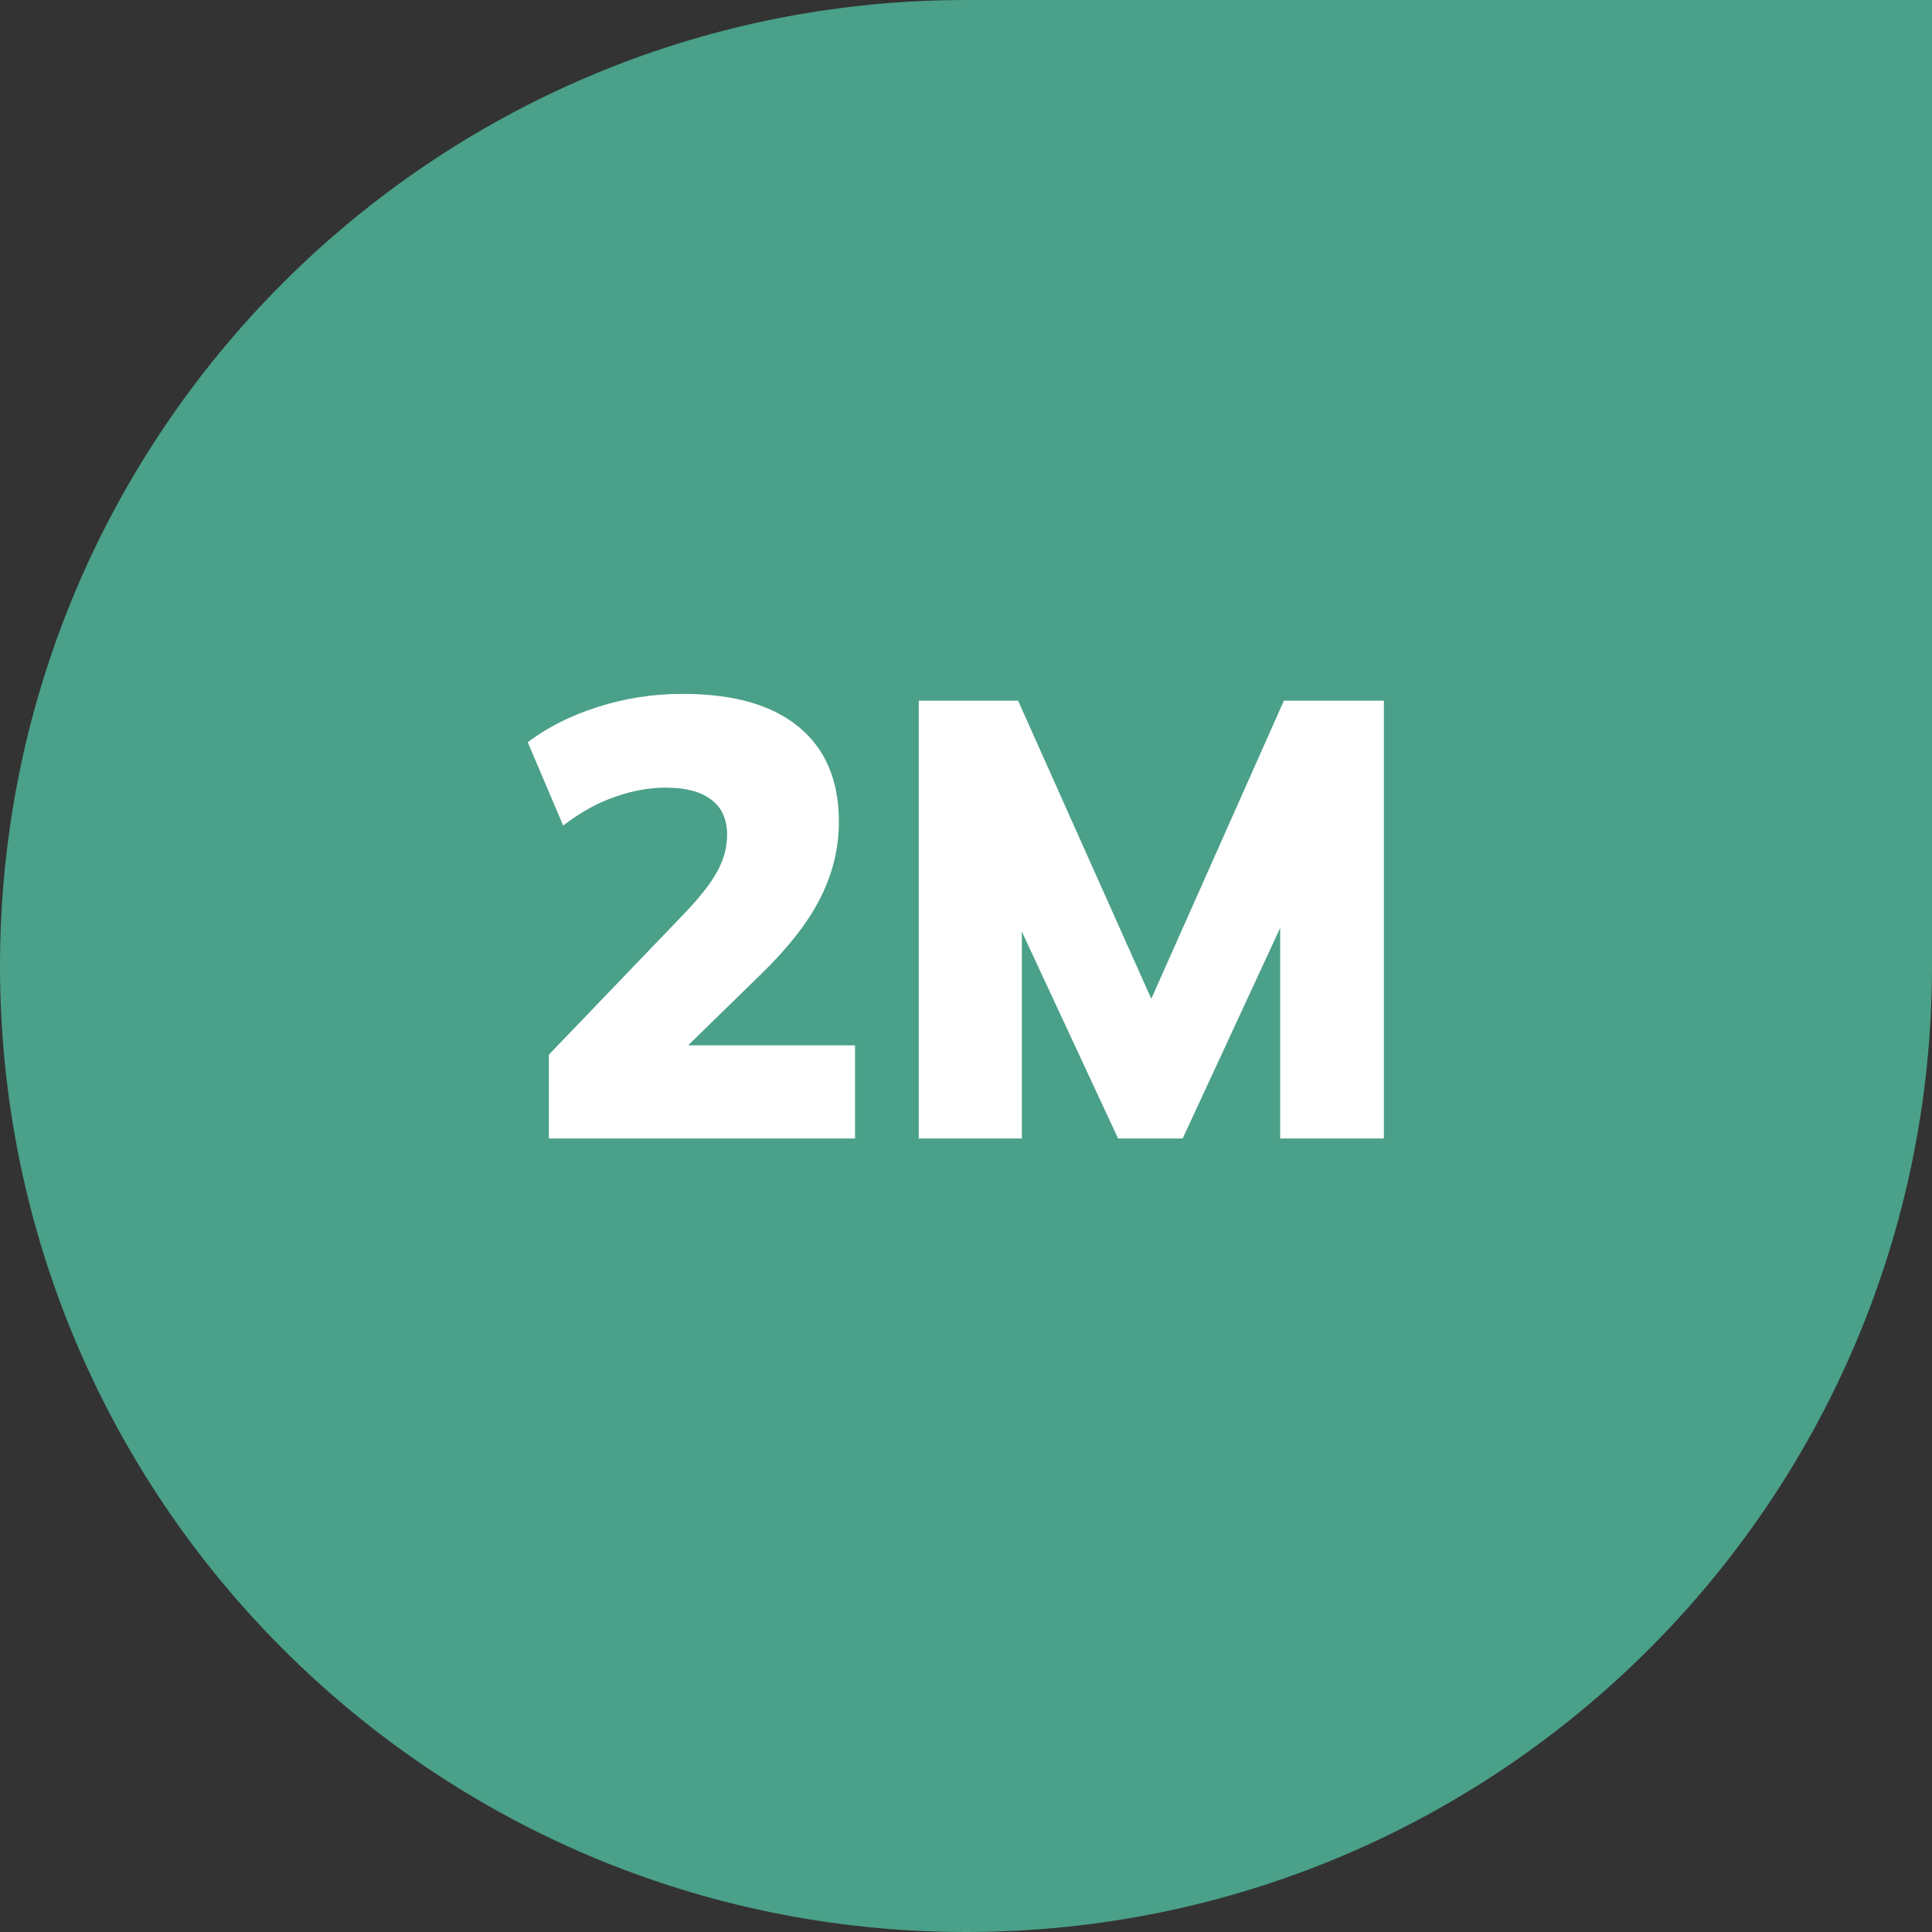
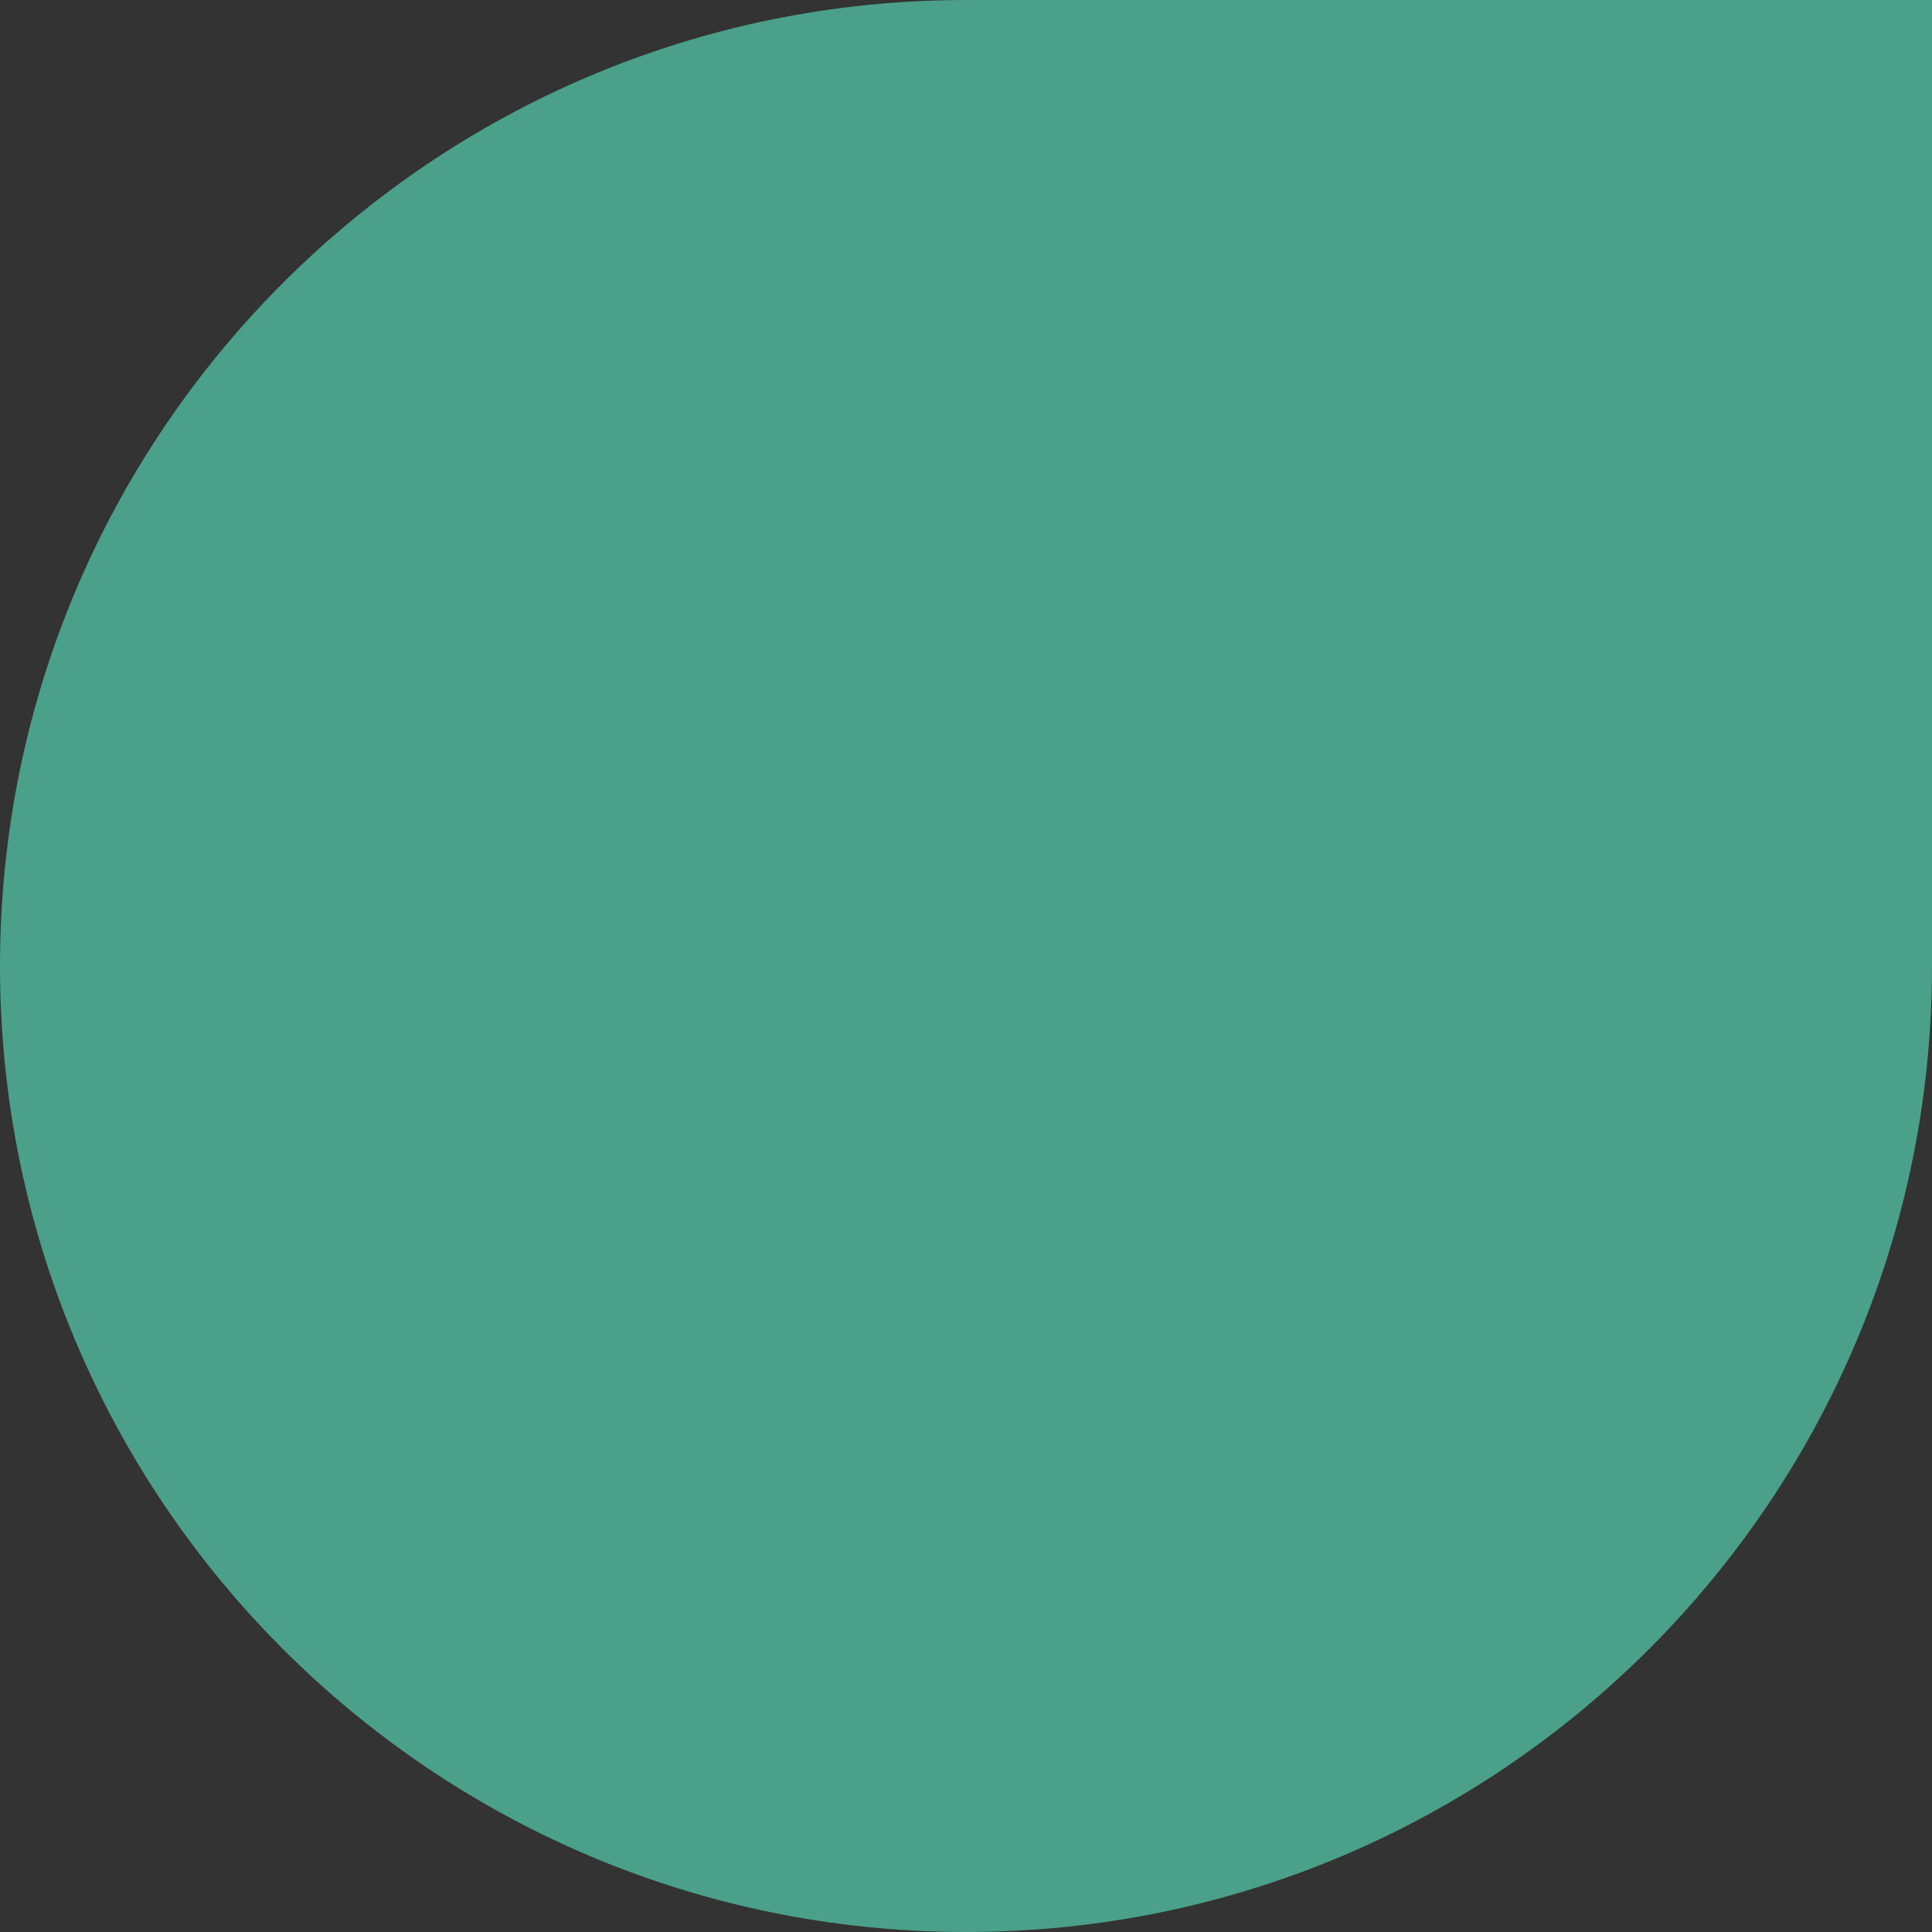
<svg xmlns="http://www.w3.org/2000/svg" width="112" height="112" viewBox="0 0 112 112" fill="none">
  <rect x="0" y="0" width="112" height="112" fill="#333333" stroke="none" />
  <g clip-path="url(#clip0_3221_3452)">
-     <path d="M112 56C112 86.928 86.928 112 56 112C25.072 112 0 86.928 0 56C0 25.072 25.072 0 56 0C79.081 0 112 0 112 0C112 0 112 32.919 112 56Z" fill="#4AA088" />
-     <path d="M31.819 66V61.14L39.523 53.112C40.459 52.152 41.131 51.312 41.539 50.592C41.947 49.872 42.151 49.14 42.151 48.396C42.151 47.484 41.839 46.8 41.215 46.344C40.615 45.888 39.739 45.66 38.587 45.66C37.627 45.66 36.643 45.84 35.635 46.2C34.651 46.536 33.655 47.088 32.647 47.856L30.595 43.032C31.723 42.168 33.079 41.484 34.663 40.98C36.247 40.476 37.879 40.224 39.559 40.224C42.511 40.224 44.755 40.86 46.291 42.132C47.851 43.404 48.631 45.24 48.631 47.64C48.631 49.176 48.271 50.652 47.551 52.068C46.855 53.46 45.691 54.948 44.059 56.532L38.155 62.292V60.6H49.567V66H31.819ZM53.261 66V40.62H59.021L67.337 59.232H66.149L74.429 40.62H80.225V66H74.213V50.448H75.761L68.561 66H64.817L57.581 50.448H59.237V66H53.261Z" fill="white" />
+     <path d="M112 56C112 86.928 86.928 112 56 112C25.072 112 0 86.928 0 56C0 25.072 25.072 0 56 0C79.081 0 112 0 112 0C112 0 112 32.919 112 56" fill="#4AA088" />
  </g>
  <defs>
    <clipPath id="clip0_3221_3452">
      <rect width="112" height="112" fill="white" />
    </clipPath>
  </defs>
</svg>